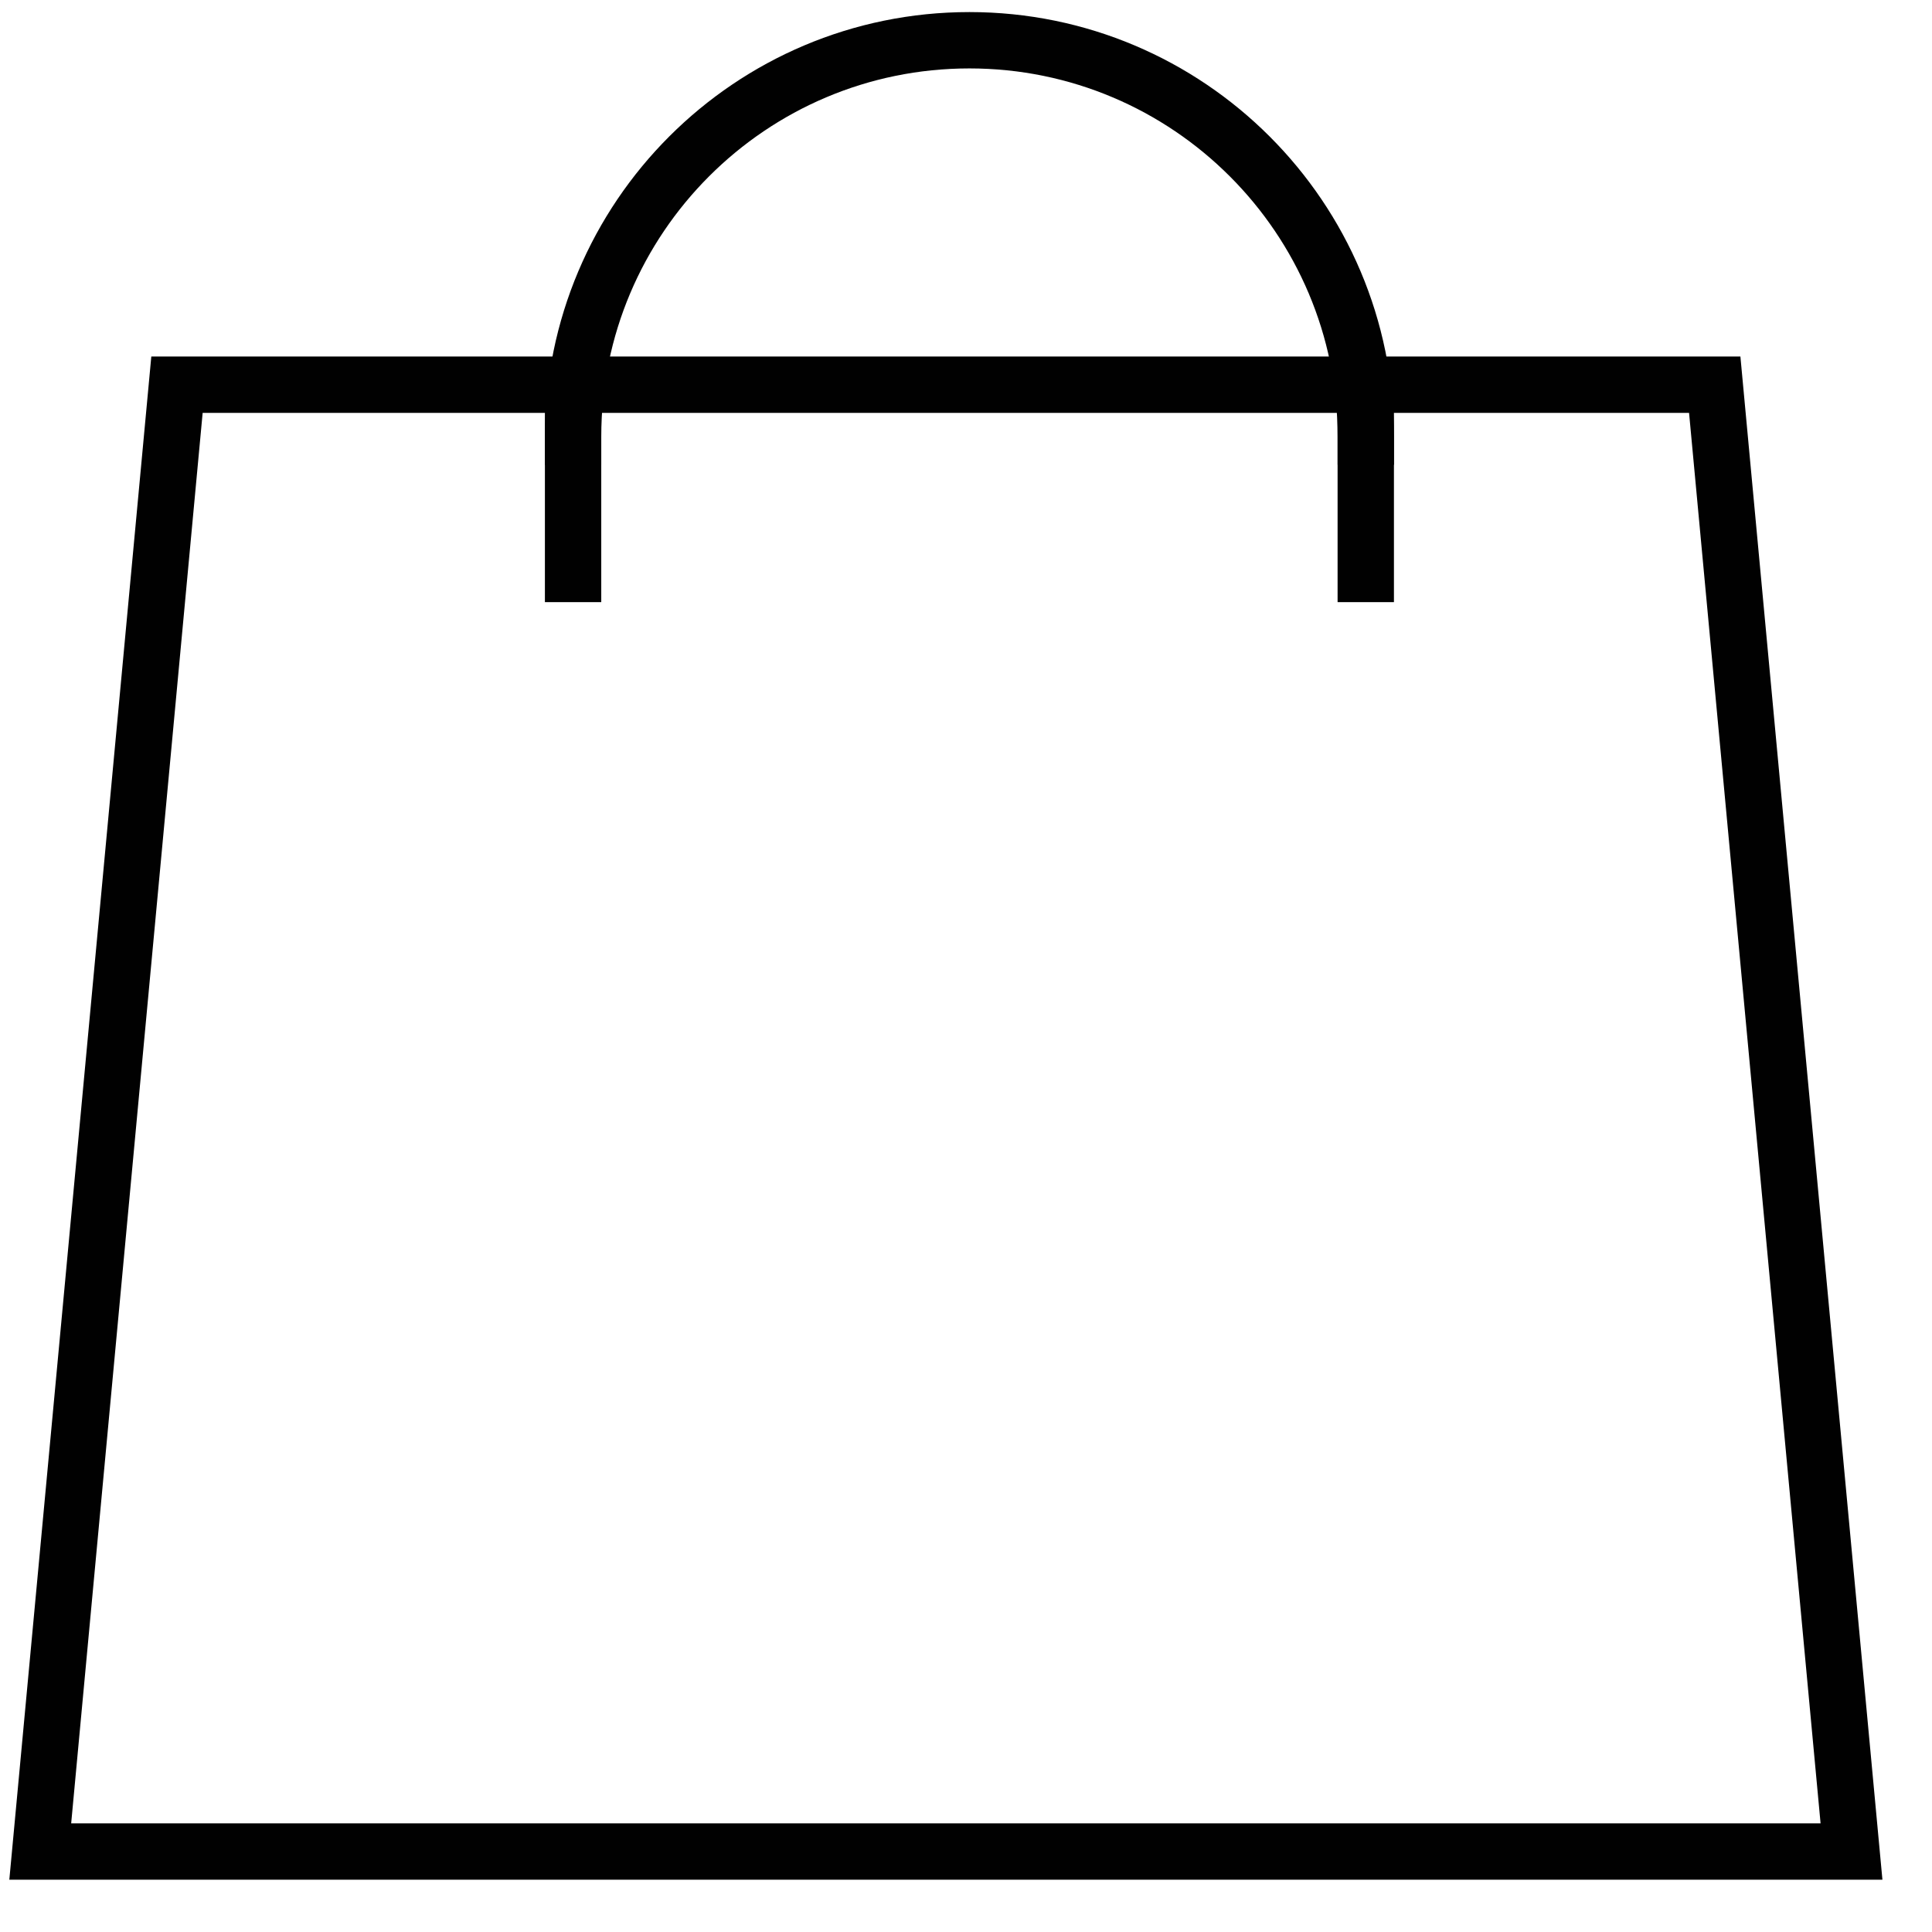
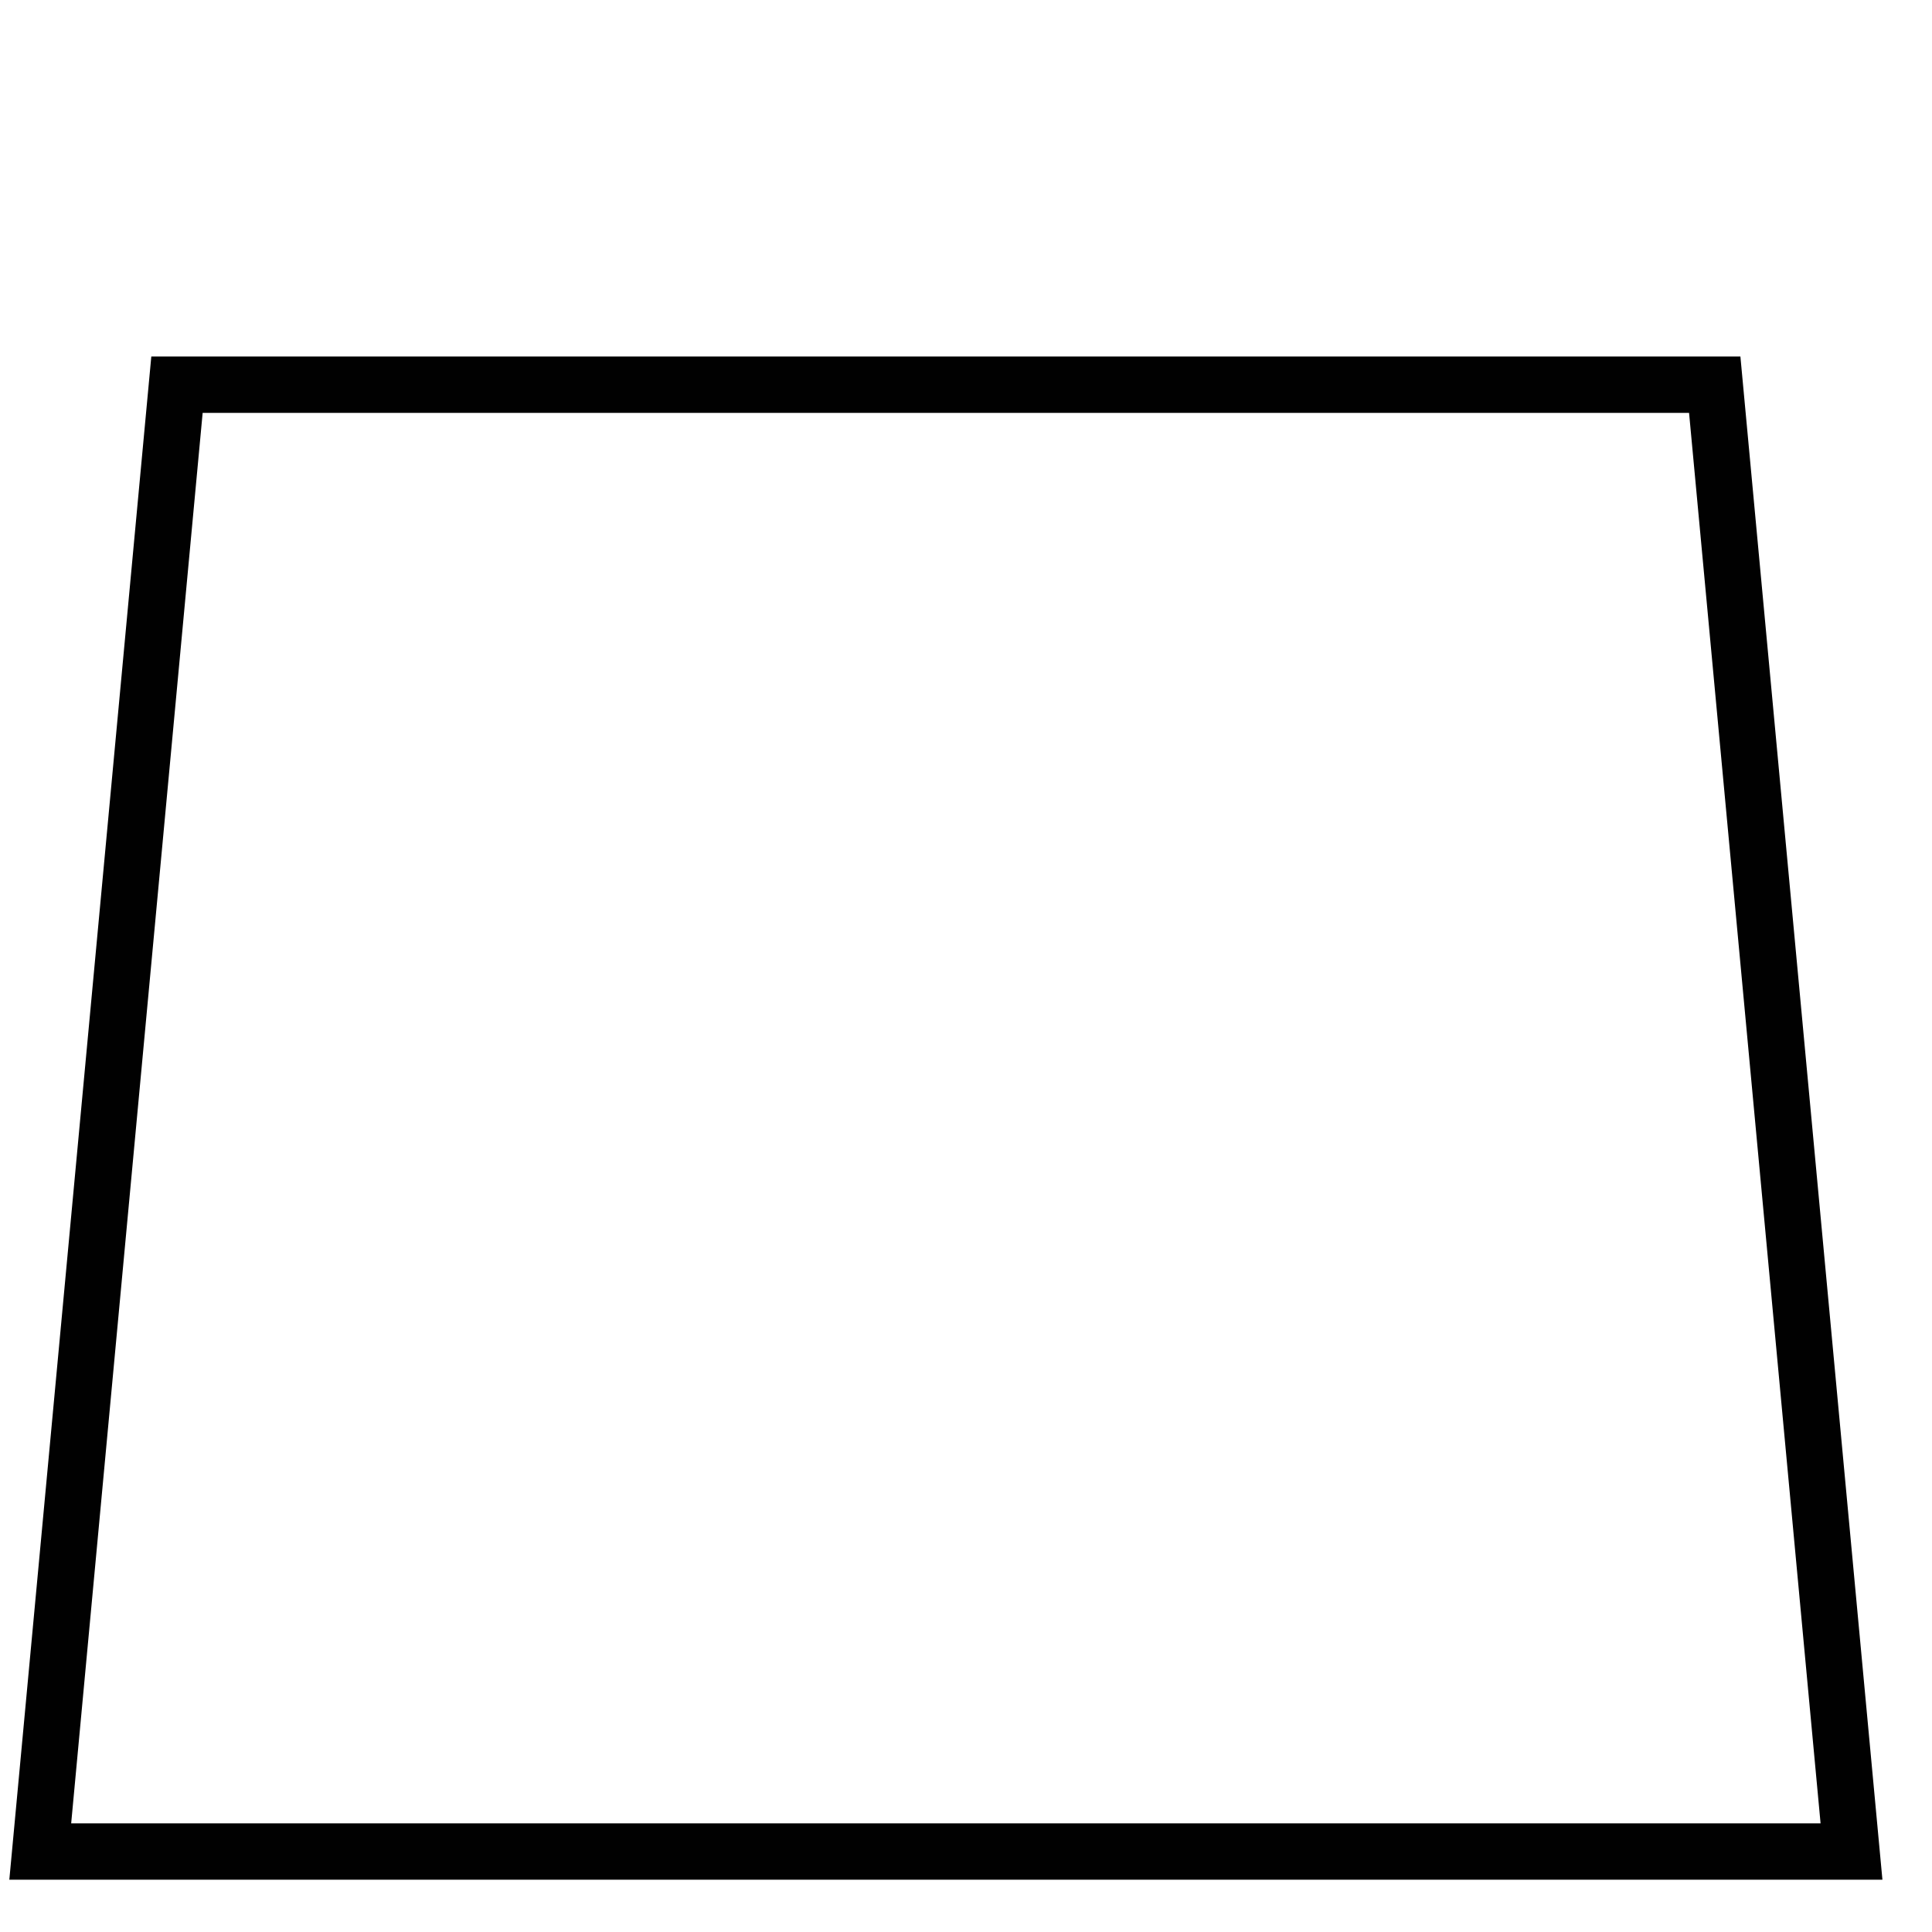
<svg xmlns="http://www.w3.org/2000/svg" width="48" height="48" viewBox="0 0 48 48" fill="none">
-   <path d="M14.238 10.848C14.238 5.41 18.648 1 24.085 1C29.523 1 33.933 5.41 33.933 10.848" stroke="#010101" stroke-width="1.4" stroke-miterlimit="10" stroke-linecap="square" />
  <path d="M23.5 9.558H42.602L46 46.001H23.5H1L4.397 9.558H23.5Z" stroke="#010101" stroke-width="1.4" stroke-miterlimit="10" stroke-linecap="square" />
-   <path d="M33.932 10.848V14.26" stroke="#010101" stroke-width="1.4" stroke-miterlimit="10" stroke-linecap="square" />
-   <path d="M14.238 10.848V14.26" stroke="#010101" stroke-width="1.4" stroke-miterlimit="10" stroke-linecap="square" />
</svg>